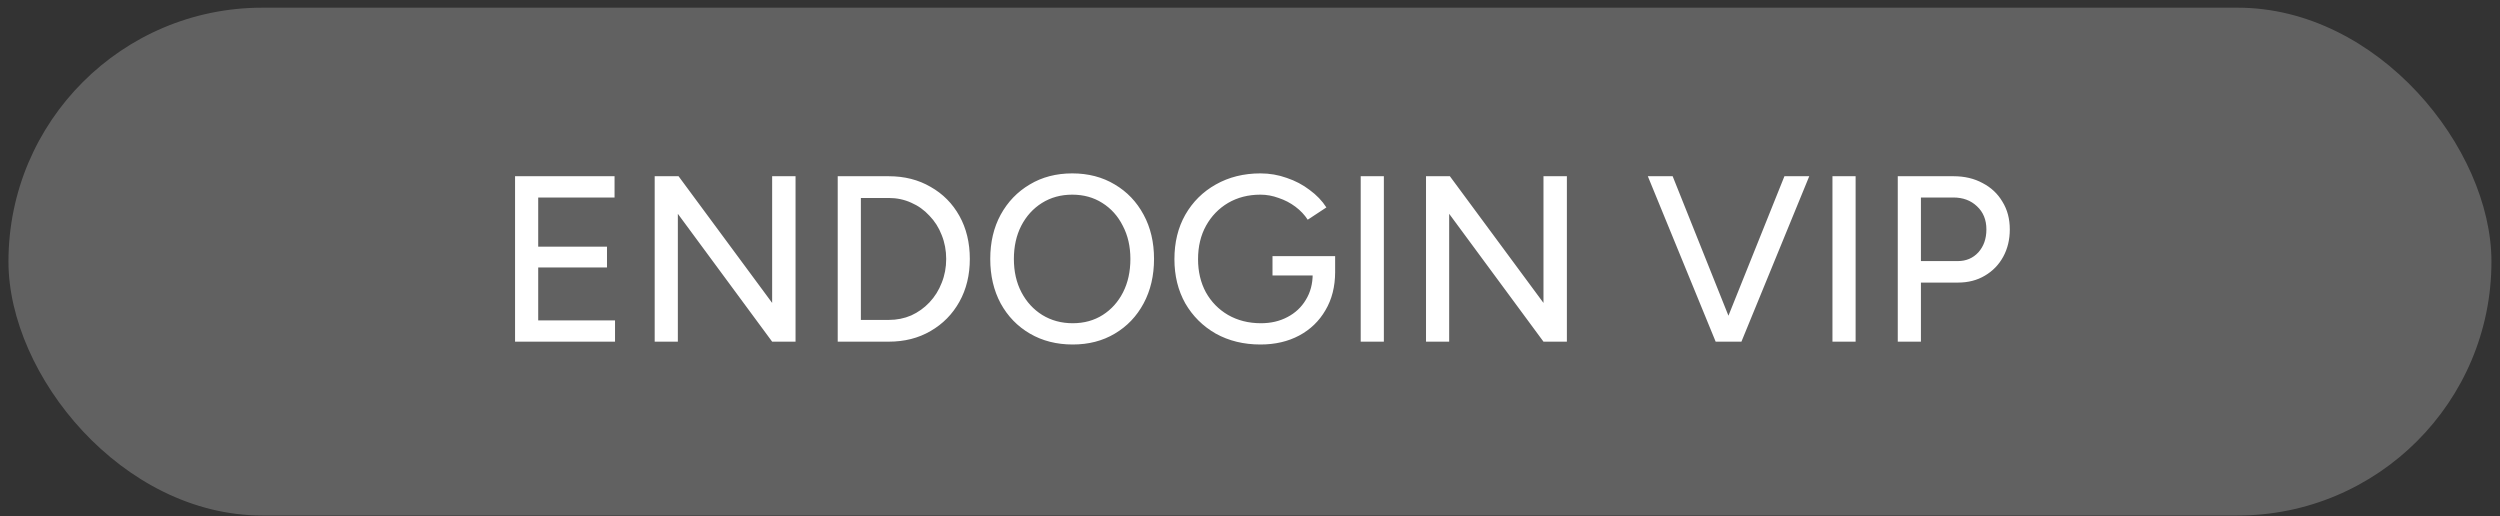
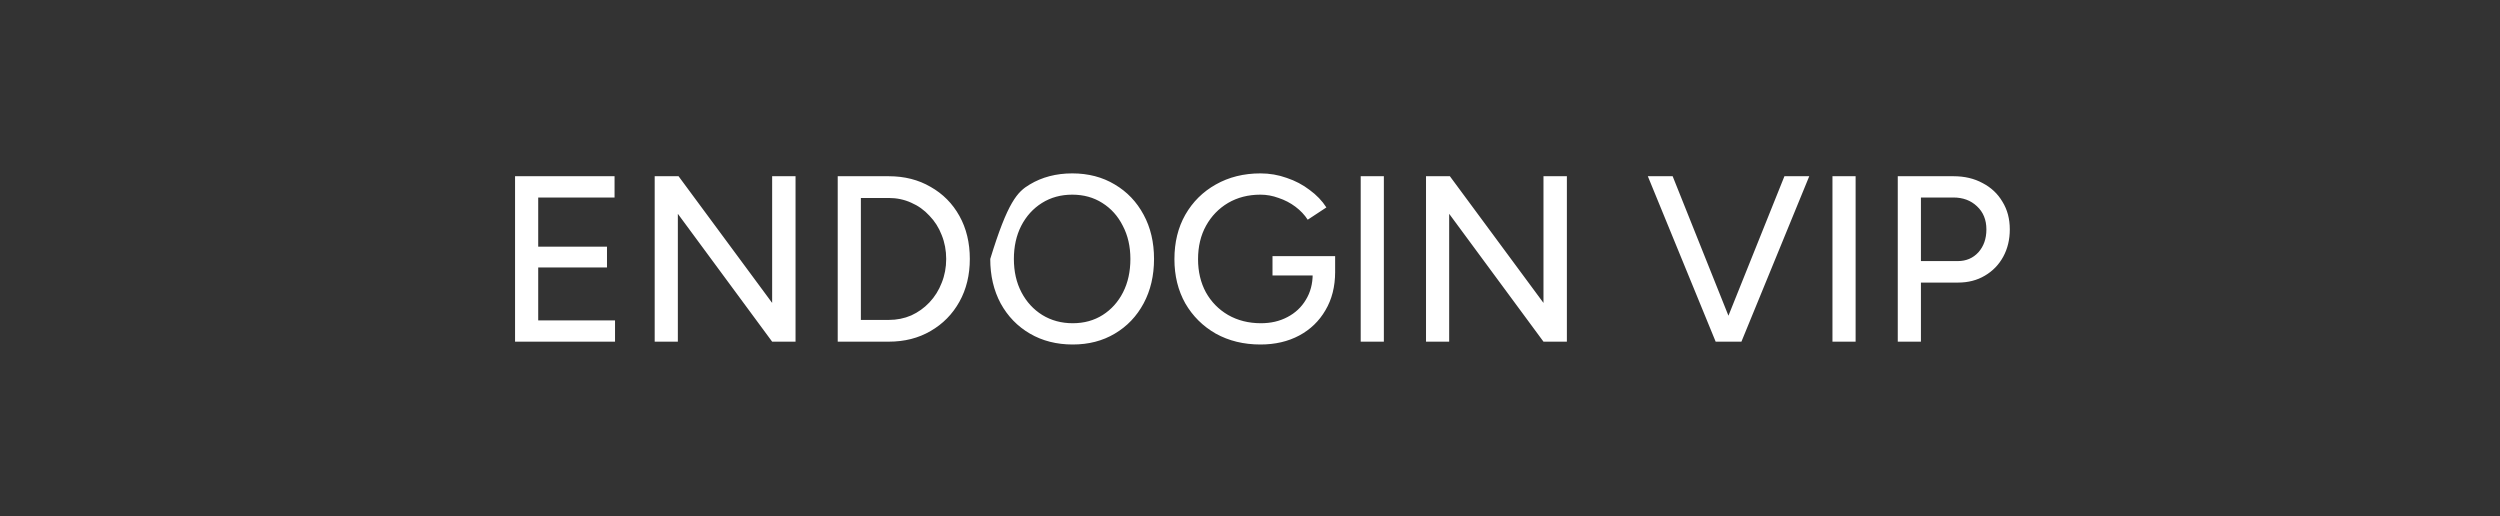
<svg xmlns="http://www.w3.org/2000/svg" width="281" height="58" viewBox="0 0 281 58" fill="none">
  <rect x="0" y="0" width="281" height="58" fill="#333333" stroke="none" />
-   <rect x="0.952" y="0.864" width="279.086" height="57.078" rx="28.539" fill="white" fill-opacity="0.23" />
-   <path d="M57.892 38.403V19.808H69.076V22.199H60.495V27.724H68.226V30.062H60.495V36.013H69.129V38.403H57.892ZM73.587 38.403V19.808H76.27L86.789 34.047V19.808H89.419V38.403H86.789L76.19 24.032V38.403H73.587ZM94.159 38.403V19.808H99.897C101.668 19.808 103.235 20.207 104.599 21.004C105.98 21.783 107.06 22.872 107.839 24.271C108.619 25.67 109.008 27.282 109.008 29.106C109.008 30.912 108.619 32.515 107.839 33.914C107.06 35.313 105.98 36.411 104.599 37.208C103.235 38.005 101.668 38.403 99.897 38.403H94.159ZM96.762 35.959H99.897C100.8 35.959 101.641 35.791 102.42 35.455C103.199 35.1 103.881 34.614 104.466 33.994C105.068 33.356 105.528 32.621 105.847 31.789C106.184 30.956 106.352 30.062 106.352 29.106C106.352 28.149 106.184 27.255 105.847 26.423C105.528 25.59 105.068 24.864 104.466 24.244C103.881 23.607 103.199 23.12 102.42 22.784C101.641 22.429 100.8 22.252 99.897 22.252H96.762V35.959ZM120.574 38.722C118.768 38.722 117.165 38.315 115.766 37.5C114.367 36.685 113.269 35.552 112.472 34.1C111.693 32.648 111.304 30.983 111.304 29.106C111.304 27.229 111.693 25.573 112.472 24.138C113.269 22.686 114.358 21.553 115.74 20.738C117.121 19.906 118.715 19.489 120.521 19.489C122.328 19.489 123.922 19.906 125.303 20.738C126.684 21.553 127.765 22.686 128.544 24.138C129.323 25.573 129.713 27.229 129.713 29.106C129.713 30.983 129.323 32.648 128.544 34.1C127.765 35.552 126.684 36.685 125.303 37.5C123.939 38.315 122.363 38.722 120.574 38.722ZM120.574 36.331C121.85 36.331 122.974 36.021 123.948 35.402C124.922 34.782 125.684 33.932 126.233 32.851C126.782 31.771 127.056 30.523 127.056 29.106C127.056 27.707 126.773 26.467 126.206 25.387C125.657 24.289 124.887 23.43 123.895 22.81C122.921 22.19 121.796 21.88 120.521 21.88C119.246 21.88 118.113 22.19 117.121 22.81C116.129 23.43 115.35 24.289 114.783 25.387C114.234 26.467 113.96 27.707 113.96 29.106C113.96 30.523 114.243 31.771 114.81 32.851C115.377 33.932 116.156 34.782 117.148 35.402C118.157 36.021 119.299 36.331 120.574 36.331ZM141.674 38.722C139.797 38.722 138.124 38.315 136.654 37.5C135.202 36.668 134.059 35.534 133.227 34.1C132.412 32.648 132.005 30.992 132.005 29.132C132.005 27.237 132.412 25.573 133.227 24.138C134.059 22.686 135.202 21.553 136.654 20.738C138.124 19.906 139.797 19.489 141.674 19.489C142.702 19.489 143.684 19.658 144.623 19.994C145.579 20.313 146.438 20.765 147.2 21.349C147.979 21.916 148.608 22.571 149.086 23.315L146.987 24.696C146.633 24.147 146.173 23.66 145.606 23.235C145.039 22.81 144.411 22.482 143.72 22.252C143.047 22.004 142.365 21.88 141.674 21.88C140.311 21.88 139.098 22.19 138.035 22.81C136.99 23.43 136.167 24.28 135.565 25.36C134.963 26.441 134.661 27.698 134.661 29.132C134.661 30.531 134.954 31.771 135.538 32.851C136.14 33.932 136.973 34.782 138.035 35.402C139.115 36.021 140.346 36.331 141.728 36.331C142.843 36.331 143.835 36.101 144.703 35.641C145.588 35.18 146.279 34.534 146.775 33.701C147.288 32.869 147.545 31.904 147.545 30.806L150.069 30.567C150.069 32.214 149.706 33.648 148.98 34.87C148.271 36.092 147.288 37.04 146.031 37.713C144.774 38.386 143.321 38.722 141.674 38.722ZM143.029 30.965V28.787H150.069V30.7L148.741 30.965H143.029ZM152.943 38.403V19.808H155.546V38.403H152.943ZM160.284 38.403V19.808H162.967L173.487 34.047V19.808H176.117V38.403H173.487L162.887 24.032V38.403H160.284ZM193.106 38.403L200.57 19.808H203.36L195.736 38.403H193.106ZM192.84 38.403L185.216 19.808H188.006L195.444 38.403H192.84ZM205.968 38.403V19.808H208.571V38.403H205.968ZM213.309 38.403V19.808H219.578C220.818 19.808 221.907 20.065 222.846 20.579C223.802 21.075 224.546 21.774 225.077 22.677C225.626 23.563 225.901 24.599 225.901 25.785C225.901 26.936 225.653 27.963 225.157 28.867C224.661 29.77 223.97 30.478 223.085 30.992C222.217 31.506 221.216 31.762 220.083 31.762H215.912V38.403H213.309ZM215.912 29.345H220.056C220.995 29.345 221.765 29.017 222.368 28.362C222.97 27.689 223.271 26.83 223.271 25.785C223.271 24.705 222.917 23.837 222.208 23.182C221.517 22.527 220.632 22.199 219.552 22.199H215.912V29.345Z" fill="white" />
+   <path d="M57.892 38.403V19.808H69.076V22.199H60.495V27.724H68.226V30.062H60.495V36.013H69.129V38.403H57.892ZM73.587 38.403V19.808H76.27L86.789 34.047V19.808H89.419V38.403H86.789L76.19 24.032V38.403H73.587ZM94.159 38.403V19.808H99.897C101.668 19.808 103.235 20.207 104.599 21.004C105.98 21.783 107.06 22.872 107.839 24.271C108.619 25.67 109.008 27.282 109.008 29.106C109.008 30.912 108.619 32.515 107.839 33.914C107.06 35.313 105.98 36.411 104.599 37.208C103.235 38.005 101.668 38.403 99.897 38.403H94.159ZM96.762 35.959H99.897C100.8 35.959 101.641 35.791 102.42 35.455C103.199 35.1 103.881 34.614 104.466 33.994C105.068 33.356 105.528 32.621 105.847 31.789C106.184 30.956 106.352 30.062 106.352 29.106C106.352 28.149 106.184 27.255 105.847 26.423C105.528 25.59 105.068 24.864 104.466 24.244C103.881 23.607 103.199 23.12 102.42 22.784C101.641 22.429 100.8 22.252 99.897 22.252H96.762V35.959ZM120.574 38.722C118.768 38.722 117.165 38.315 115.766 37.5C114.367 36.685 113.269 35.552 112.472 34.1C111.693 32.648 111.304 30.983 111.304 29.106C113.269 22.686 114.358 21.553 115.74 20.738C117.121 19.906 118.715 19.489 120.521 19.489C122.328 19.489 123.922 19.906 125.303 20.738C126.684 21.553 127.765 22.686 128.544 24.138C129.323 25.573 129.713 27.229 129.713 29.106C129.713 30.983 129.323 32.648 128.544 34.1C127.765 35.552 126.684 36.685 125.303 37.5C123.939 38.315 122.363 38.722 120.574 38.722ZM120.574 36.331C121.85 36.331 122.974 36.021 123.948 35.402C124.922 34.782 125.684 33.932 126.233 32.851C126.782 31.771 127.056 30.523 127.056 29.106C127.056 27.707 126.773 26.467 126.206 25.387C125.657 24.289 124.887 23.43 123.895 22.81C122.921 22.19 121.796 21.88 120.521 21.88C119.246 21.88 118.113 22.19 117.121 22.81C116.129 23.43 115.35 24.289 114.783 25.387C114.234 26.467 113.96 27.707 113.96 29.106C113.96 30.523 114.243 31.771 114.81 32.851C115.377 33.932 116.156 34.782 117.148 35.402C118.157 36.021 119.299 36.331 120.574 36.331ZM141.674 38.722C139.797 38.722 138.124 38.315 136.654 37.5C135.202 36.668 134.059 35.534 133.227 34.1C132.412 32.648 132.005 30.992 132.005 29.132C132.005 27.237 132.412 25.573 133.227 24.138C134.059 22.686 135.202 21.553 136.654 20.738C138.124 19.906 139.797 19.489 141.674 19.489C142.702 19.489 143.684 19.658 144.623 19.994C145.579 20.313 146.438 20.765 147.2 21.349C147.979 21.916 148.608 22.571 149.086 23.315L146.987 24.696C146.633 24.147 146.173 23.66 145.606 23.235C145.039 22.81 144.411 22.482 143.72 22.252C143.047 22.004 142.365 21.88 141.674 21.88C140.311 21.88 139.098 22.19 138.035 22.81C136.99 23.43 136.167 24.28 135.565 25.36C134.963 26.441 134.661 27.698 134.661 29.132C134.661 30.531 134.954 31.771 135.538 32.851C136.14 33.932 136.973 34.782 138.035 35.402C139.115 36.021 140.346 36.331 141.728 36.331C142.843 36.331 143.835 36.101 144.703 35.641C145.588 35.18 146.279 34.534 146.775 33.701C147.288 32.869 147.545 31.904 147.545 30.806L150.069 30.567C150.069 32.214 149.706 33.648 148.98 34.87C148.271 36.092 147.288 37.04 146.031 37.713C144.774 38.386 143.321 38.722 141.674 38.722ZM143.029 30.965V28.787H150.069V30.7L148.741 30.965H143.029ZM152.943 38.403V19.808H155.546V38.403H152.943ZM160.284 38.403V19.808H162.967L173.487 34.047V19.808H176.117V38.403H173.487L162.887 24.032V38.403H160.284ZM193.106 38.403L200.57 19.808H203.36L195.736 38.403H193.106ZM192.84 38.403L185.216 19.808H188.006L195.444 38.403H192.84ZM205.968 38.403V19.808H208.571V38.403H205.968ZM213.309 38.403V19.808H219.578C220.818 19.808 221.907 20.065 222.846 20.579C223.802 21.075 224.546 21.774 225.077 22.677C225.626 23.563 225.901 24.599 225.901 25.785C225.901 26.936 225.653 27.963 225.157 28.867C224.661 29.77 223.97 30.478 223.085 30.992C222.217 31.506 221.216 31.762 220.083 31.762H215.912V38.403H213.309ZM215.912 29.345H220.056C220.995 29.345 221.765 29.017 222.368 28.362C222.97 27.689 223.271 26.83 223.271 25.785C223.271 24.705 222.917 23.837 222.208 23.182C221.517 22.527 220.632 22.199 219.552 22.199H215.912V29.345Z" fill="white" />
</svg>